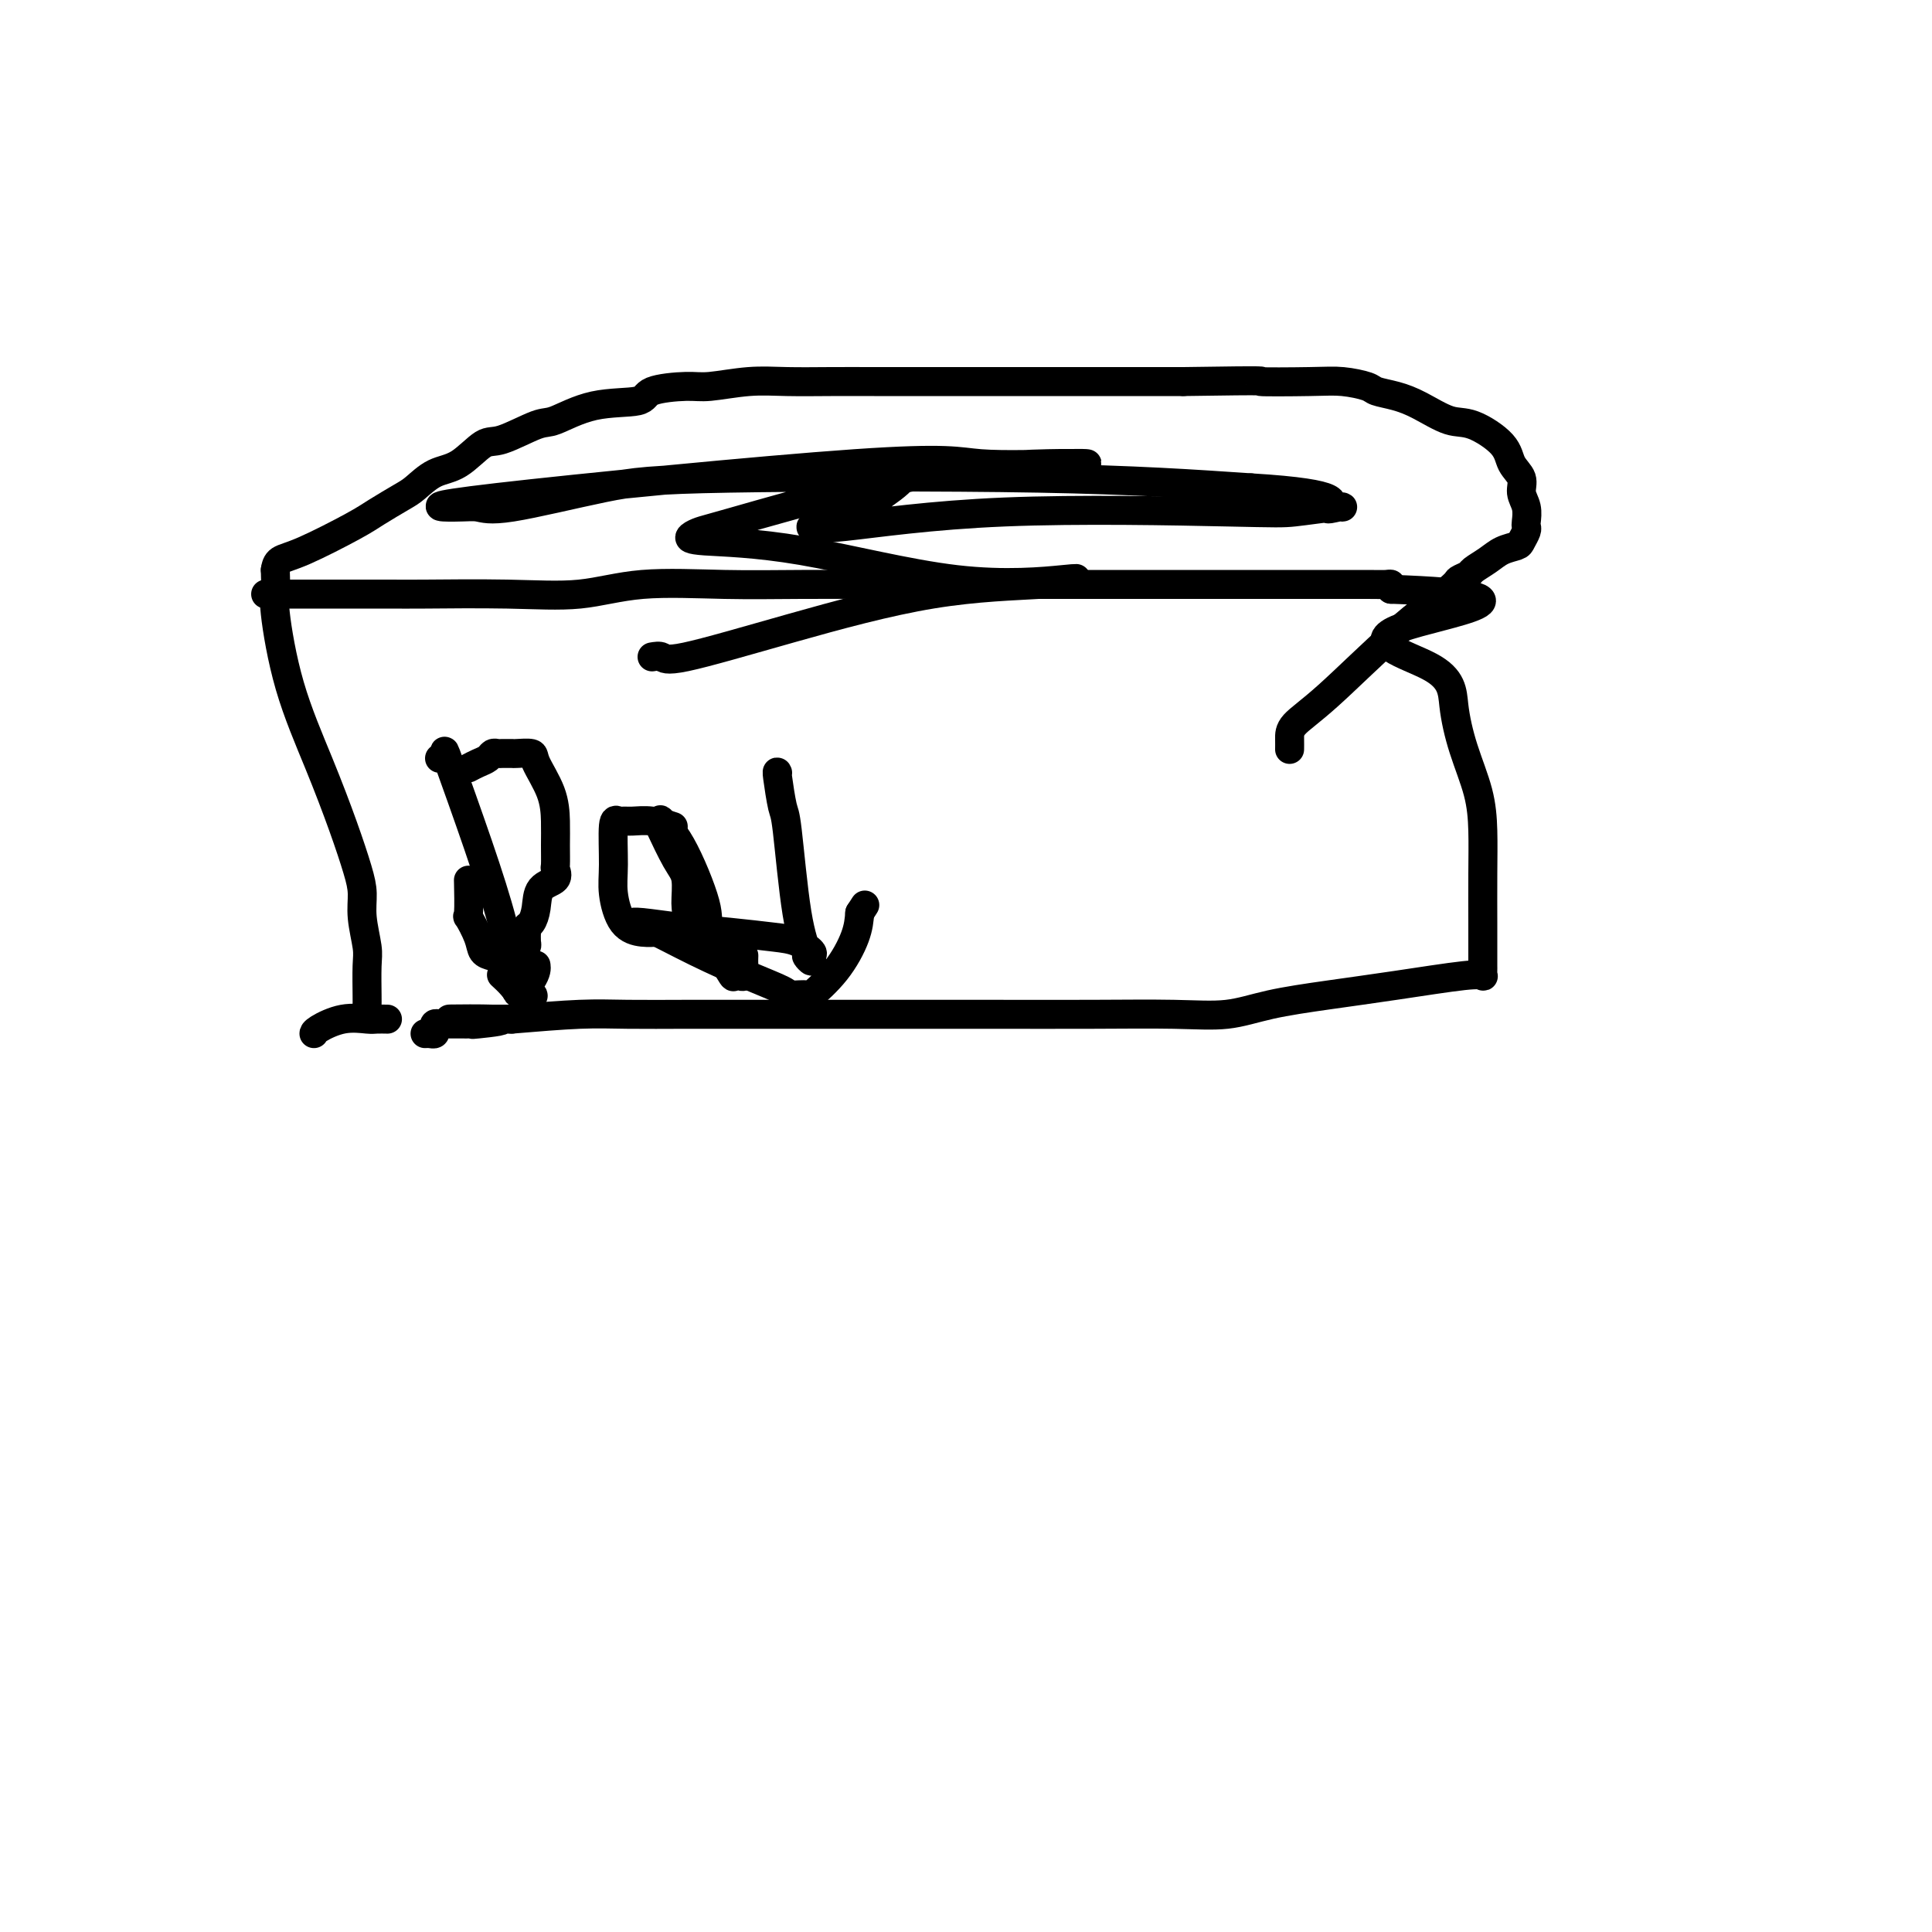
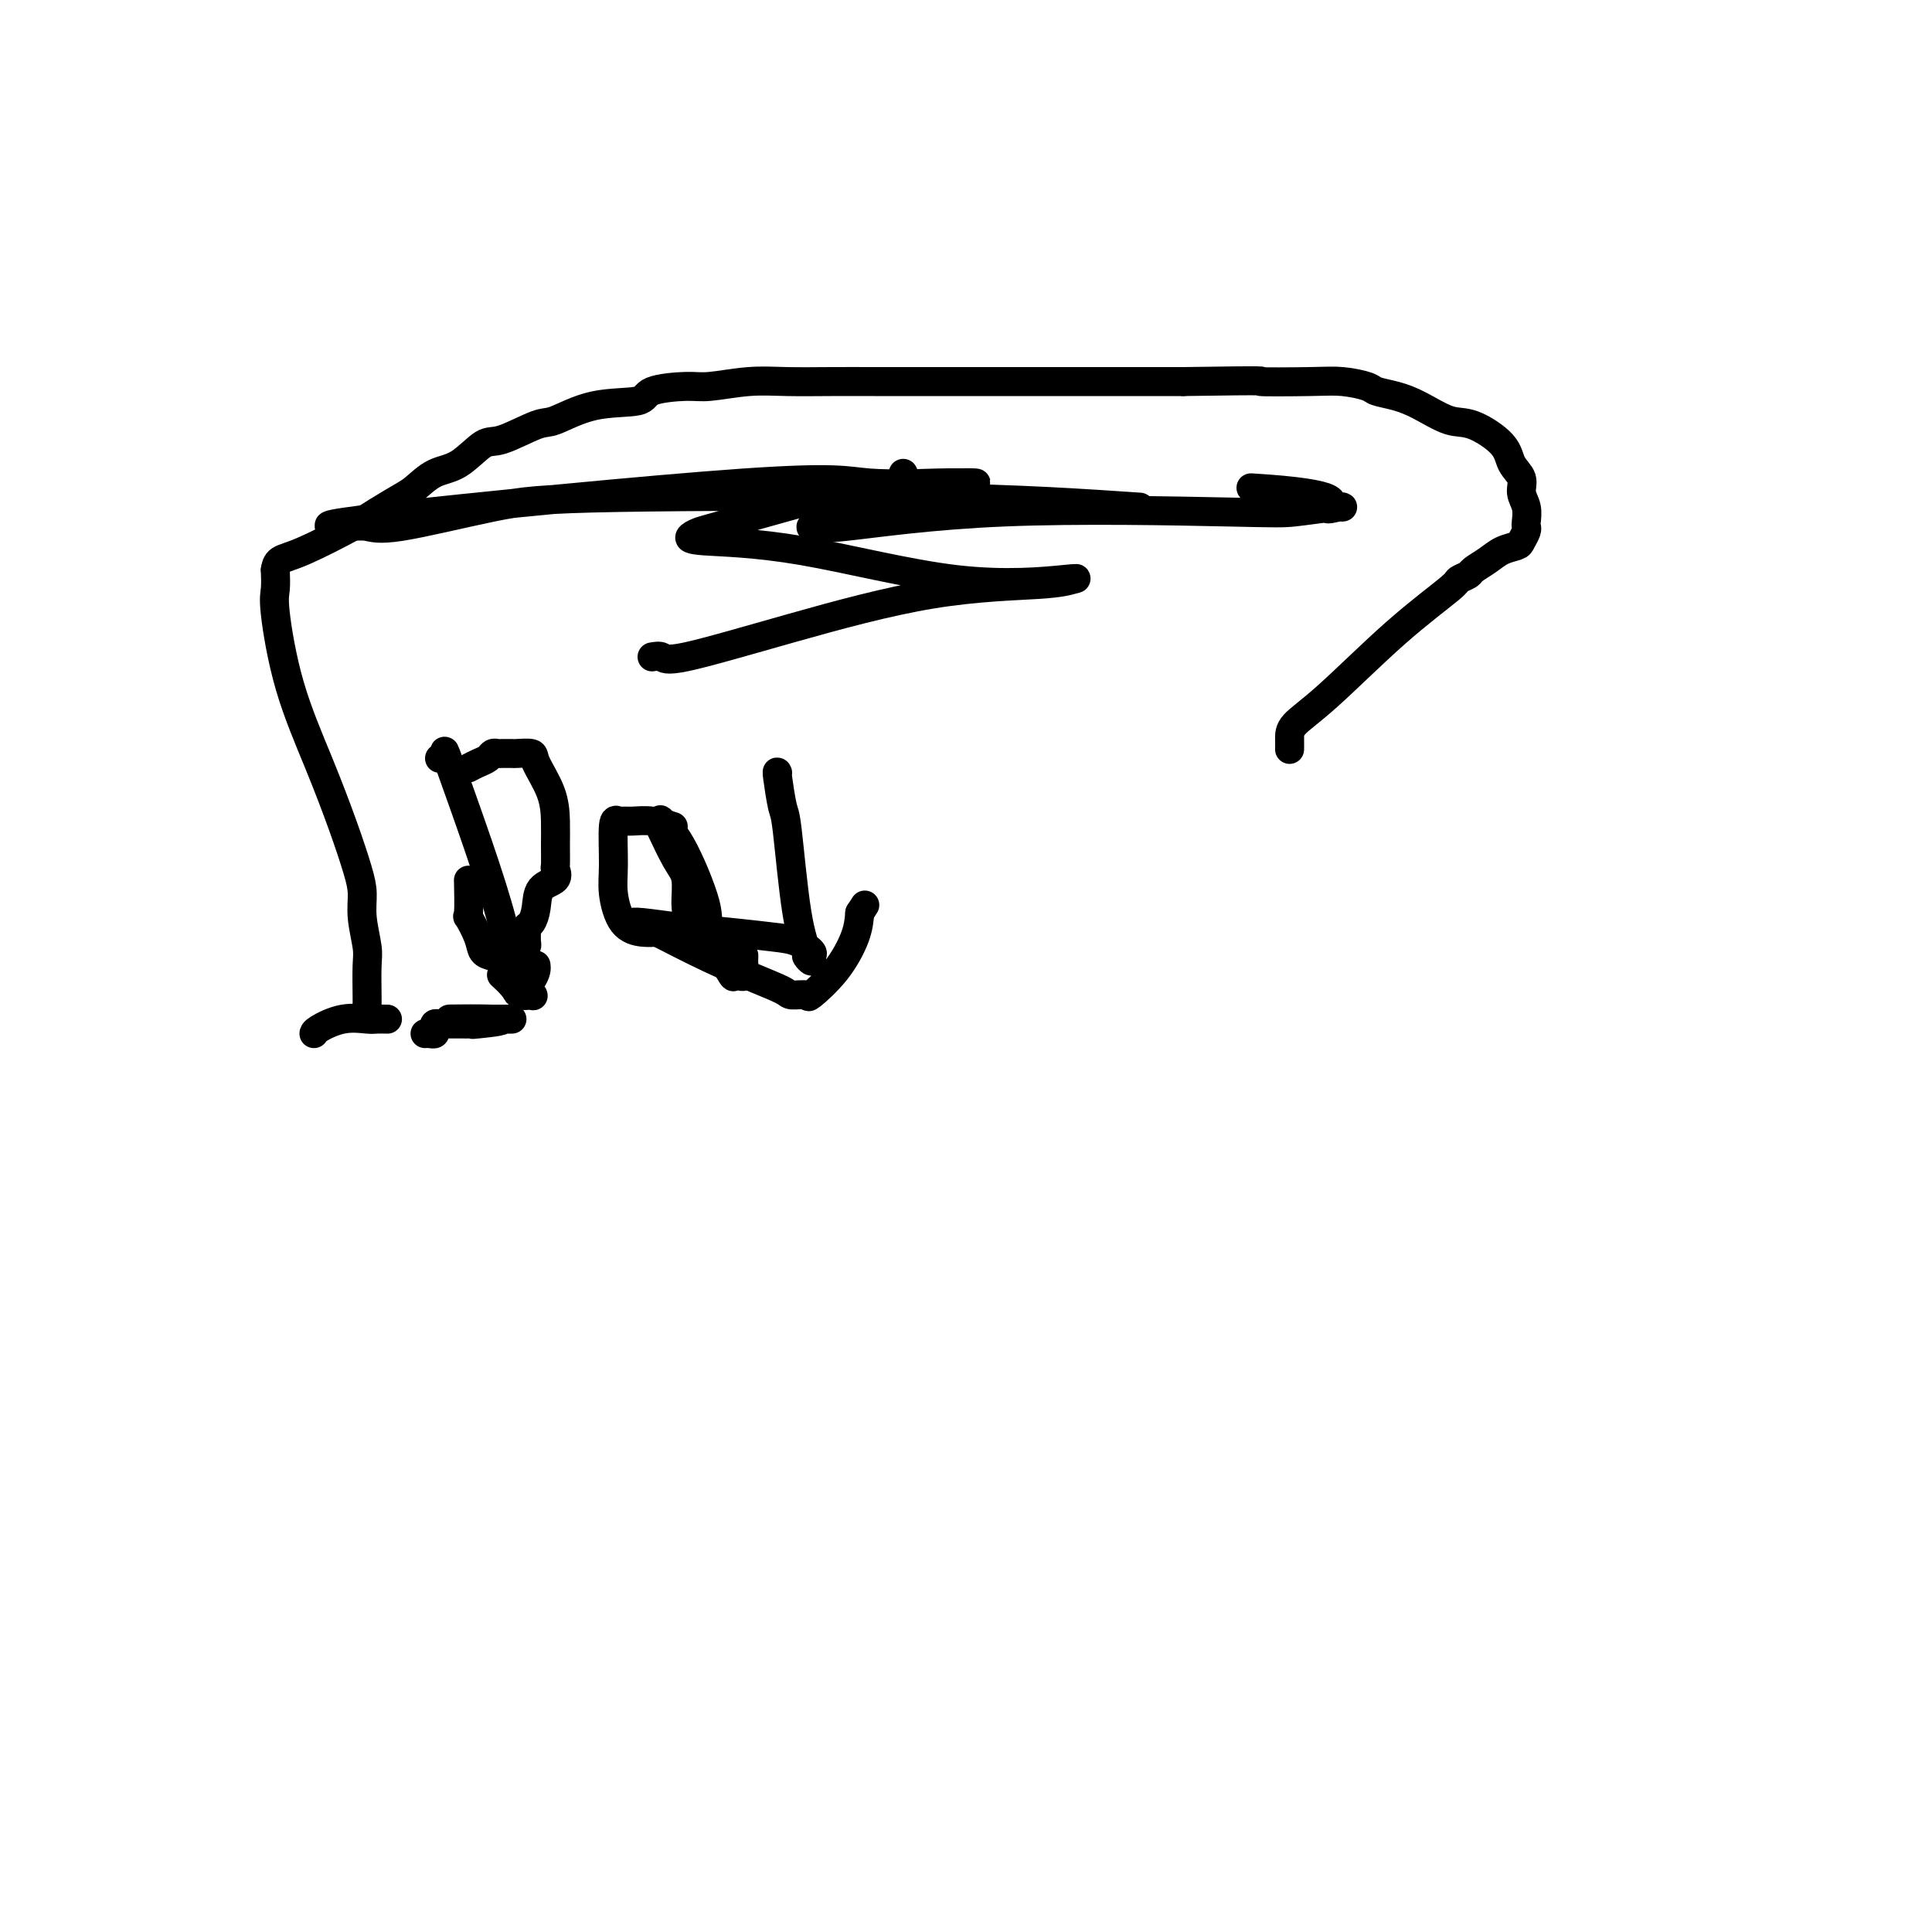
<svg xmlns="http://www.w3.org/2000/svg" viewBox="0 0 400 400" version="1.1">
  <g fill="none" stroke="#000000" stroke-width="6" stroke-linecap="round" stroke-linejoin="round">
    <path d="M57,118c0.052,1.473 0.103,2.946 0,4c-0.103,1.054 -0.361,1.688 0,5c0.361,3.312 1.341,9.302 3,15c1.659,5.698 3.999,11.106 6,16c2.001,4.894 3.664,9.275 5,13c1.336,3.725 2.344,6.794 3,9c0.656,2.206 0.960,3.551 1,5c0.040,1.449 -0.186,3.004 0,5c0.186,1.996 0.782,4.433 1,6c0.218,1.567 0.058,2.262 0,4c-0.058,1.738 -0.016,4.517 0,6c0.016,1.483 0.004,1.668 0,2c-0.004,0.332 -0.001,0.809 0,1c0.001,0.191 0.001,0.095 0,0" />
-     <path d="M55,123c0.765,0.000 1.531,0.000 2,0c0.469,-0.000 0.643,-0.001 3,0c2.357,0.001 6.898,0.002 11,0c4.102,-0.002 7.764,-0.008 10,0c2.236,0.008 3.046,0.030 7,0c3.954,-0.030 11.051,-0.113 17,0c5.949,0.113 10.750,0.423 15,0c4.250,-0.423 7.949,-1.577 13,-2c5.051,-0.423 11.452,-0.113 17,0c5.548,0.113 10.242,0.030 16,0c5.758,-0.030 12.580,-0.008 20,0c7.420,0.008 15.436,0.002 23,0c7.564,-0.002 14.674,-0.000 22,0c7.326,0.000 14.867,-0.001 22,0c7.133,0.001 13.859,0.003 19,0c5.141,-0.003 8.698,-0.011 11,0c2.302,0.011 3.351,0.041 4,0c0.649,-0.041 0.900,-0.155 1,0c0.100,0.155 0.050,0.577 0,1" />
-     <path d="M288,122c36.210,1.271 10.235,4.949 2,8c-8.235,3.051 1.272,5.474 6,8c4.728,2.526 4.678,5.153 5,8c0.322,2.847 1.014,5.914 2,9c0.986,3.086 2.264,6.192 3,9c0.736,2.808 0.929,5.320 1,8c0.071,2.680 0.019,5.530 0,9c-0.019,3.470 -0.005,7.560 0,10c0.005,2.440 0.001,3.231 0,4c-0.001,0.769 -0.000,1.515 0,2c0.000,0.485 -0.000,0.708 0,1c0.000,0.292 0.001,0.653 0,1c-0.001,0.347 -0.004,0.680 0,1c0.004,0.320 0.016,0.628 0,1c-0.016,0.372 -0.060,0.810 0,1c0.060,0.190 0.224,0.133 0,0c-0.224,-0.133 -0.835,-0.344 -4,0c-3.165,0.344 -8.883,1.241 -14,2c-5.117,0.759 -9.632,1.380 -14,2c-4.368,0.620 -8.588,1.238 -12,2c-3.412,0.762 -6.016,1.668 -9,2c-2.984,0.332 -6.348,0.089 -11,0c-4.652,-0.089 -10.591,-0.024 -17,0c-6.409,0.024 -13.289,0.007 -21,0c-7.711,-0.007 -16.253,-0.003 -25,0c-8.747,0.003 -17.697,0.003 -24,0c-6.303,-0.003 -9.957,-0.011 -14,0c-4.043,0.011 -8.473,0.041 -12,0c-3.527,-0.041 -6.151,-0.155 -10,0c-3.849,0.155 -8.925,0.577 -14,1" />
    <path d="M106,211c-23.633,0.094 -8.714,-0.171 -4,0c4.714,0.171 -0.777,0.778 -3,1c-2.223,0.222 -1.177,0.060 -1,0c0.177,-0.060 -0.516,-0.016 -1,0c-0.484,0.016 -0.759,0.004 -1,0c-0.241,-0.004 -0.446,-0.002 -1,0c-0.554,0.002 -1.455,0.003 -2,0c-0.545,-0.003 -0.734,-0.011 -1,0c-0.266,0.011 -0.610,0.041 -1,0c-0.390,-0.041 -0.826,-0.155 -1,0c-0.174,0.155 -0.085,0.577 0,1c0.085,0.423 0.167,0.845 0,1c-0.167,0.155 -0.583,0.042 -1,0c-0.417,-0.042 -0.833,-0.012 -1,0c-0.167,0.012 -0.083,0.006 0,0" />
    <path d="M80,211c0.196,0.004 0.392,0.008 0,0c-0.392,-0.008 -1.373,-0.026 -2,0c-0.627,0.026 -0.900,0.098 -2,0c-1.100,-0.098 -3.027,-0.367 -5,0c-1.973,0.367 -3.993,1.368 -5,2c-1.007,0.632 -1.002,0.895 -1,1c0.002,0.105 0.001,0.053 0,0" />
    <path d="M57,118c0.129,-0.752 0.258,-1.504 1,-2c0.742,-0.496 2.098,-0.736 5,-2c2.902,-1.264 7.349,-3.550 10,-5c2.651,-1.450 3.506,-2.063 5,-3c1.494,-0.937 3.629,-2.199 5,-3c1.371,-0.801 1.980,-1.140 3,-2c1.020,-0.860 2.451,-2.242 4,-3c1.549,-0.758 3.216,-0.894 5,-2c1.784,-1.106 3.687,-3.183 5,-4c1.313,-0.817 2.037,-0.375 4,-1c1.963,-0.625 5.165,-2.318 7,-3c1.835,-0.682 2.305,-0.355 4,-1c1.695,-0.645 4.617,-2.263 8,-3c3.383,-0.737 7.228,-0.594 9,-1c1.772,-0.406 1.471,-1.363 3,-2c1.529,-0.637 4.888,-0.955 7,-1c2.112,-0.045 2.976,0.184 5,0c2.024,-0.184 5.207,-0.781 8,-1c2.793,-0.219 5.197,-0.059 8,0c2.803,0.059 6.007,0.016 9,0c2.993,-0.016 5.777,-0.004 9,0c3.223,0.004 6.884,0.001 11,0c4.116,-0.001 8.685,-0.000 13,0c4.315,0.000 8.376,0.000 15,0c6.624,-0.000 15.812,-0.000 25,0" />
    <path d="M245,79c20.128,-0.313 15.446,-0.095 16,0c0.554,0.095 6.342,0.066 10,0c3.658,-0.066 5.186,-0.171 7,0c1.814,0.171 3.913,0.617 5,1c1.087,0.383 1.162,0.702 2,1c0.838,0.298 2.438,0.575 4,1c1.562,0.425 3.086,0.998 5,2c1.914,1.002 4.220,2.431 6,3c1.780,0.569 3.036,0.277 5,1c1.964,0.723 4.635,2.461 6,4c1.365,1.539 1.424,2.878 2,4c0.576,1.122 1.671,2.027 2,3c0.329,0.973 -0.107,2.014 0,3c0.107,0.986 0.757,1.917 1,3c0.243,1.083 0.078,2.318 0,3c-0.078,0.682 -0.068,0.812 0,1c0.068,0.188 0.196,0.434 0,1c-0.196,0.566 -0.715,1.451 -1,2c-0.285,0.549 -0.337,0.763 -1,1c-0.663,0.237 -1.937,0.498 -3,1c-1.063,0.502 -1.917,1.246 -3,2c-1.083,0.754 -2.396,1.517 -3,2c-0.604,0.483 -0.498,0.687 -1,1c-0.502,0.313 -1.613,0.734 -2,1c-0.387,0.266 -0.051,0.378 -2,2c-1.949,1.622 -6.182,4.754 -11,9c-4.818,4.246 -10.219,9.607 -14,13c-3.781,3.393 -5.941,4.817 -7,6c-1.059,1.183 -1.016,2.126 -1,3c0.016,0.874 0.005,1.678 0,2c-0.005,0.322 -0.002,0.161 0,0" />
    <path d="M91,157c0.456,-0.242 0.911,-0.484 1,-1c0.089,-0.516 -0.190,-1.308 1,2c1.190,3.308 3.847,10.714 6,17c2.153,6.286 3.800,11.451 5,16c1.200,4.549 1.952,8.481 3,11c1.048,2.519 2.393,3.624 3,4c0.607,0.376 0.478,0.023 0,0c-0.478,-0.023 -1.303,0.282 -2,0c-0.697,-0.282 -1.264,-1.153 -2,-2c-0.736,-0.847 -1.639,-1.671 -2,-2c-0.361,-0.329 -0.181,-0.165 0,0" />
    <path d="M102,198c-0.793,-0.209 -1.585,-0.418 -2,-1c-0.415,-0.582 -0.451,-1.537 -1,-3c-0.549,-1.463 -1.611,-3.433 -2,-4c-0.389,-0.567 -0.105,0.271 0,-1c0.105,-1.271 0.030,-4.649 0,-6c-0.030,-1.351 -0.015,-0.676 0,0" />
    <path d="M97,159c0.642,-0.340 1.284,-0.679 2,-1c0.716,-0.321 1.506,-0.622 2,-1c0.494,-0.378 0.694,-0.833 1,-1c0.306,-0.167 0.720,-0.045 1,0c0.280,0.045 0.426,0.015 1,0c0.574,-0.015 1.576,-0.015 2,0c0.424,0.015 0.271,0.043 1,0c0.729,-0.043 2.339,-0.158 3,0c0.661,0.158 0.374,0.589 1,2c0.626,1.411 2.167,3.802 3,6c0.833,2.198 0.958,4.203 1,6c0.042,1.797 0.001,3.386 0,5c-0.001,1.614 0.039,3.254 0,4c-0.039,0.746 -0.157,0.599 0,1c0.157,0.401 0.588,1.350 0,2c-0.588,0.650 -2.196,1.002 -3,2c-0.804,0.998 -0.804,2.644 -1,4c-0.196,1.356 -0.589,2.423 -1,3c-0.411,0.577 -0.842,0.665 -1,1c-0.158,0.335 -0.045,0.919 0,1c0.045,0.081 0.022,-0.340 0,0c-0.022,0.340 -0.044,1.443 0,2c0.044,0.557 0.156,0.569 0,1c-0.156,0.431 -0.578,1.281 -1,2c-0.422,0.719 -0.845,1.306 -1,2c-0.155,0.694 -0.042,1.495 0,2c0.042,0.505 0.012,0.716 0,1c-0.012,0.284 -0.006,0.642 0,1" />
    <path d="M107,204c-0.619,3.357 1.833,0.750 3,-1c1.167,-1.750 1.048,-2.643 1,-3c-0.048,-0.357 -0.024,-0.179 0,0" />
    <path d="M139,171c0.346,0.114 0.693,0.227 0,0c-0.693,-0.227 -2.424,-0.796 -4,-1c-1.576,-0.204 -2.996,-0.043 -4,0c-1.004,0.043 -1.591,-0.031 -2,0c-0.409,0.031 -0.641,0.169 -1,0c-0.359,-0.169 -0.844,-0.644 -1,1c-0.156,1.644 0.017,5.407 0,8c-0.017,2.593 -0.226,4.015 0,6c0.226,1.985 0.886,4.531 2,6c1.114,1.469 2.682,1.860 4,2c1.318,0.140 2.385,0.028 3,0c0.615,-0.028 0.777,0.028 1,0c0.223,-0.028 0.506,-0.139 1,0c0.494,0.139 1.200,0.529 2,0c0.800,-0.529 1.696,-1.978 2,-3c0.304,-1.022 0.018,-1.616 0,-3c-0.018,-1.384 0.232,-3.556 0,-5c-0.232,-1.444 -0.947,-2.158 -2,-4c-1.053,-1.842 -2.444,-4.812 -3,-6c-0.556,-1.188 -0.278,-0.594 0,0" />
    <path d="M137,171c0.081,-0.360 0.161,-0.720 0,-1c-0.161,-0.280 -0.565,-0.480 0,0c0.565,0.480 2.098,1.642 4,5c1.902,3.358 4.173,8.914 5,12c0.827,3.086 0.211,3.704 1,6c0.789,2.296 2.982,6.270 4,8c1.018,1.730 0.861,1.216 1,1c0.139,-0.216 0.573,-0.135 1,0c0.427,0.135 0.846,0.325 1,0c0.154,-0.325 0.041,-1.164 0,-2c-0.041,-0.836 -0.012,-1.667 0,-2c0.012,-0.333 0.006,-0.166 0,0" />
    <path d="M161,160c-0.095,-0.226 -0.189,-0.453 0,1c0.189,1.453 0.663,4.584 1,6c0.337,1.416 0.539,1.116 1,5c0.461,3.884 1.181,11.952 2,17c0.819,5.048 1.738,7.078 2,8c0.262,0.922 -0.134,0.738 0,1c0.134,0.262 0.798,0.971 1,1c0.202,0.029 -0.059,-0.622 0,-1c0.059,-0.378 0.438,-0.482 0,-1c-0.438,-0.518 -1.693,-1.449 -3,-2c-1.307,-0.551 -2.667,-0.722 -5,-1c-2.333,-0.278 -5.641,-0.663 -9,-1c-3.359,-0.337 -6.770,-0.626 -10,-1c-3.230,-0.374 -6.278,-0.834 -8,-1c-1.722,-0.166 -2.118,-0.038 -2,0c0.118,0.038 0.750,-0.014 3,1c2.250,1.014 6.117,3.094 10,5c3.883,1.906 7.783,3.639 11,5c3.217,1.361 5.753,2.352 7,3c1.247,0.648 1.206,0.954 2,1c0.794,0.046 2.423,-0.167 3,0c0.577,0.167 0.103,0.715 1,0c0.897,-0.715 3.165,-2.692 5,-5c1.835,-2.308 3.239,-4.945 4,-7c0.761,-2.055 0.881,-3.527 1,-5" />
    <path d="M178,189c1.833,-2.833 0.917,-1.417 0,0" />
-     <path d="M135,136c0.755,-0.129 1.510,-0.258 2,0c0.490,0.258 0.715,0.903 5,0c4.285,-0.903 12.630,-3.354 22,-6c9.370,-2.646 19.765,-5.488 29,-7c9.235,-1.512 17.310,-1.694 22,-2c4.690,-0.306 5.996,-0.736 7,-1c1.004,-0.264 1.707,-0.361 -2,0c-3.707,0.361 -11.824,1.179 -22,0c-10.176,-1.179 -22.410,-4.356 -32,-6c-9.590,-1.644 -16.537,-1.756 -20,-2c-3.463,-0.244 -3.442,-0.622 -3,-1c0.442,-0.378 1.306,-0.756 2,-1c0.694,-0.244 1.219,-0.353 7,-2c5.781,-1.647 16.818,-4.834 26,-7c9.182,-2.166 16.509,-3.313 23,-4c6.491,-0.687 12.145,-0.914 16,-1c3.855,-0.086 5.912,-0.029 7,0c1.088,0.029 1.208,0.032 1,0c-0.208,-0.032 -0.744,-0.099 -5,0c-4.256,0.099 -12.232,0.365 -17,0c-4.768,-0.365 -6.329,-1.362 -26,0c-19.671,1.362 -57.453,5.084 -74,7c-16.547,1.916 -11.859,2.027 -9,2c2.859,-0.027 3.891,-0.191 5,0c1.109,0.191 2.297,0.736 7,0c4.703,-0.736 12.920,-2.754 19,-4c6.080,-1.246 10.021,-1.720 26,-2c15.979,-0.280 43.994,-0.366 64,0c20.006,0.366 32.003,1.183 44,2" />
+     <path d="M135,136c0.755,-0.129 1.510,-0.258 2,0c0.490,0.258 0.715,0.903 5,0c4.285,-0.903 12.630,-3.354 22,-6c9.370,-2.646 19.765,-5.488 29,-7c9.235,-1.512 17.310,-1.694 22,-2c4.690,-0.306 5.996,-0.736 7,-1c1.004,-0.264 1.707,-0.361 -2,0c-3.707,0.361 -11.824,1.179 -22,0c-10.176,-1.179 -22.410,-4.356 -32,-6c-9.590,-1.644 -16.537,-1.756 -20,-2c-3.463,-0.244 -3.442,-0.622 -3,-1c0.442,-0.378 1.306,-0.756 2,-1c0.694,-0.244 1.219,-0.353 7,-2c5.781,-1.647 16.818,-4.834 26,-7c6.491,-0.687 12.145,-0.914 16,-1c3.855,-0.086 5.912,-0.029 7,0c1.088,0.029 1.208,0.032 1,0c-0.208,-0.032 -0.744,-0.099 -5,0c-4.256,0.099 -12.232,0.365 -17,0c-4.768,-0.365 -6.329,-1.362 -26,0c-19.671,1.362 -57.453,5.084 -74,7c-16.547,1.916 -11.859,2.027 -9,2c2.859,-0.027 3.891,-0.191 5,0c1.109,0.191 2.297,0.736 7,0c4.703,-0.736 12.920,-2.754 19,-4c6.080,-1.246 10.021,-1.720 26,-2c15.979,-0.280 43.994,-0.366 64,0c20.006,0.366 32.003,1.183 44,2" />
    <path d="M259,101c20.227,1.216 16.795,3.258 16,4c-0.795,0.742 1.048,0.186 2,0c0.952,-0.186 1.014,-0.000 1,0c-0.014,0.000 -0.103,-0.185 -2,0c-1.897,0.185 -5.602,0.740 -8,1c-2.398,0.260 -3.490,0.225 -14,0c-10.510,-0.225 -30.440,-0.642 -46,0c-15.560,0.642 -26.750,2.341 -33,3c-6.250,0.659 -7.559,0.278 -7,0c0.559,-0.278 2.987,-0.453 5,-1c2.013,-0.547 3.612,-1.466 6,-3c2.388,-1.534 5.566,-3.682 7,-5c1.434,-1.318 1.124,-1.805 1,-2c-0.124,-0.195 -0.062,-0.097 0,0" />
  </g>
</svg>